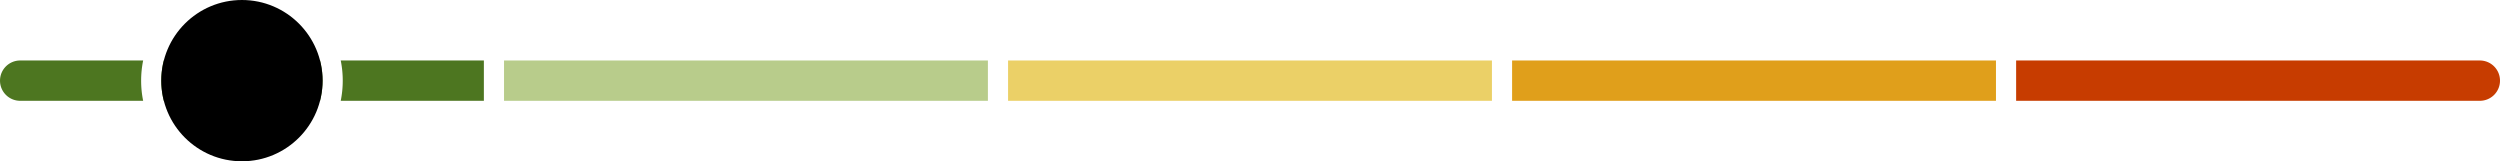
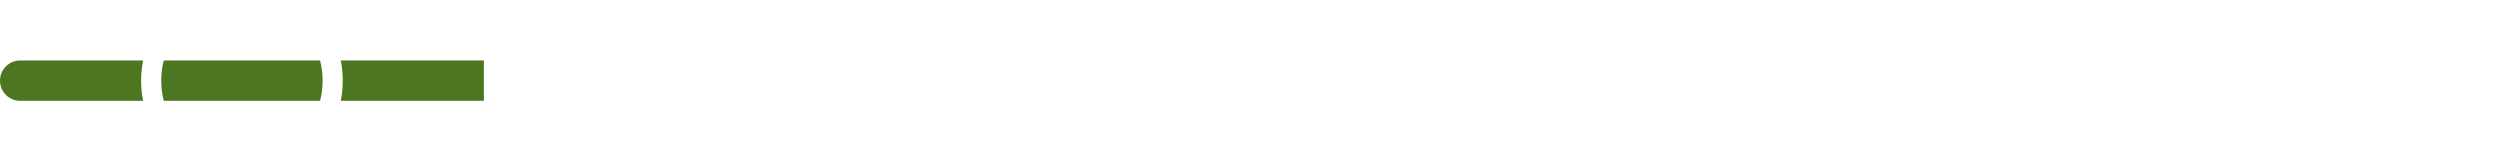
<svg xmlns="http://www.w3.org/2000/svg" width="248" height="16" viewBox="0 0 248 16">
  <g transform="translate(-326 -3188)">
    <path d="M-13501-80h-14.2a10.028,10.028,0,0,0,.2-2,9.982,9.982,0,0,0-.2-2h14.2v4Zm-16.251,0h-15.5a7.988,7.988,0,0,1-.252-2,8,8,0,0,1,.251-2h15.5a8.031,8.031,0,0,1,.252,2,7.985,7.985,0,0,1-.253,2Zm-17.548,0h-12.2a2,2,0,0,1-2-2,2,2,0,0,1,2-2h12.2a10.026,10.026,0,0,0-.2,2,9.971,9.971,0,0,0,.2,2Z" transform="translate(13875 3278)" fill="#4d7620" />
-     <rect width="48" height="4" transform="translate(376 3194)" fill="#b8cc8b" />
-     <rect width="48" height="4" transform="translate(476 3194)" fill="#e09f1b" />
-     <rect width="48" height="4" transform="translate(426 3194)" fill="#ebd067" />
-     <path d="M0,0H46a2,2,0,0,1,2,2V2a2,2,0,0,1-2,2H0A0,0,0,0,1,0,4V0A0,0,0,0,1,0,0Z" transform="translate(526 3194)" fill="#c73c00" />
-     <circle cx="8" cy="8" r="8" transform="translate(342 3188)" />
  </g>
</svg>